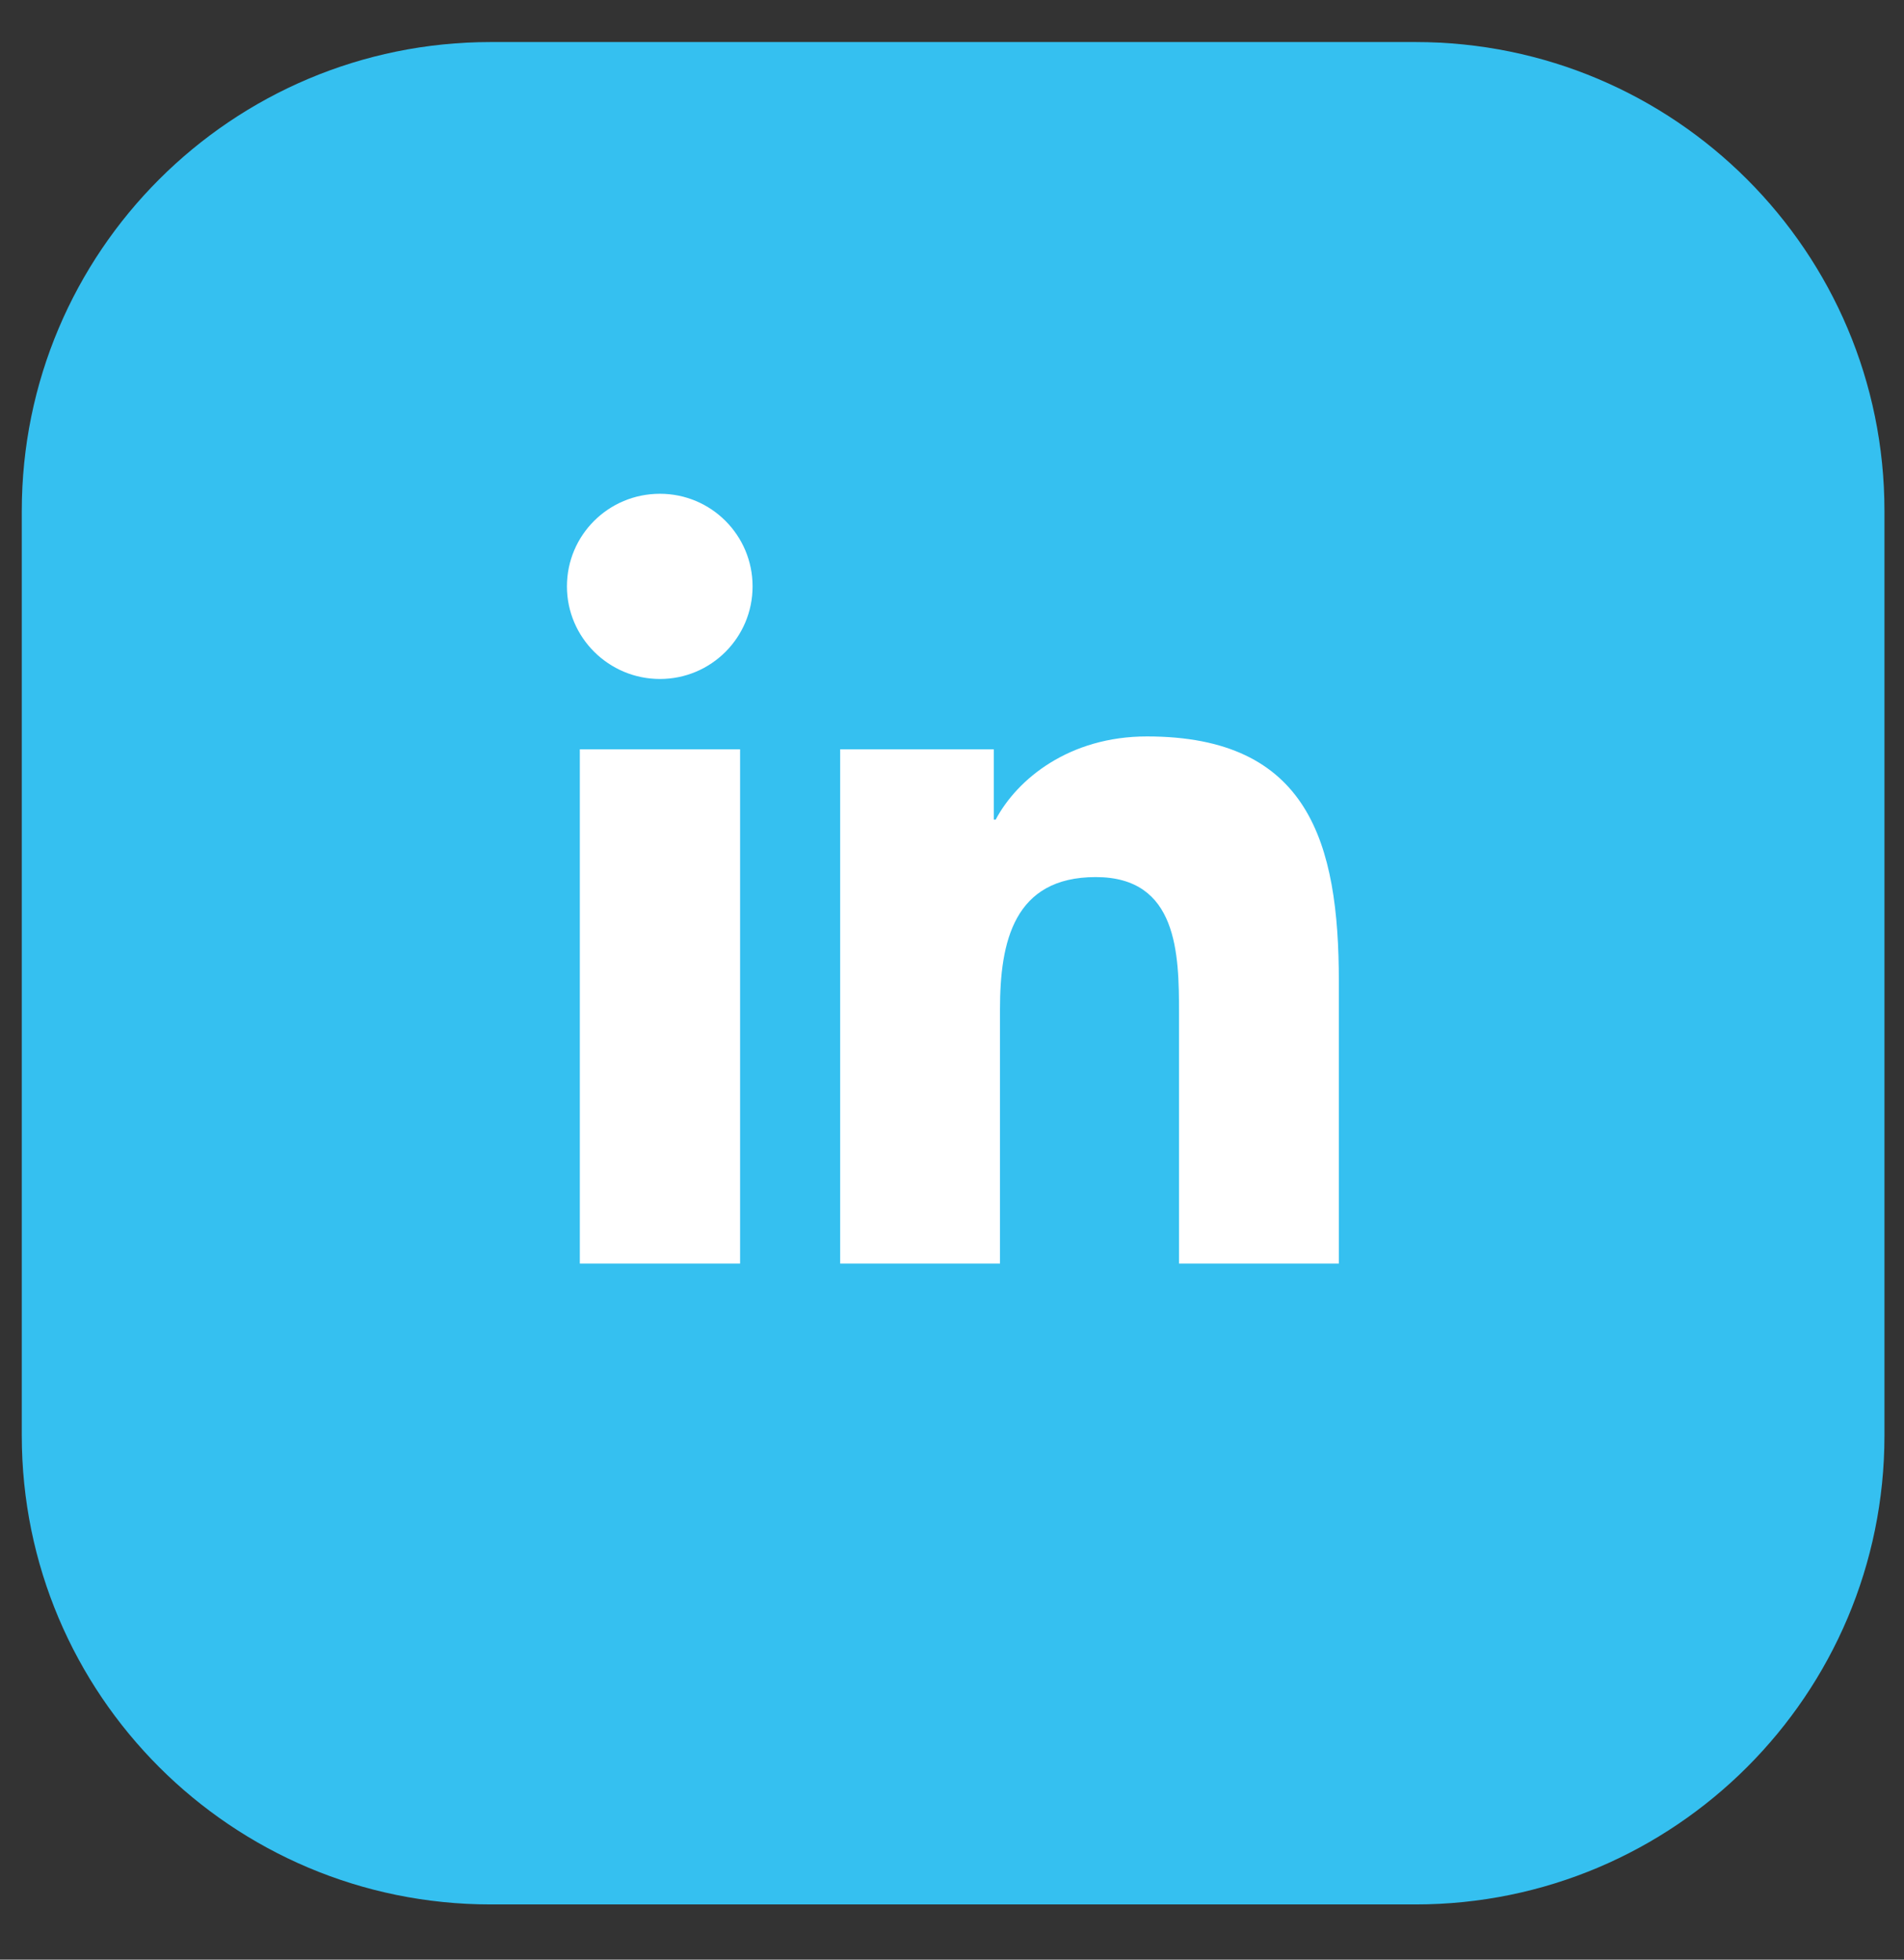
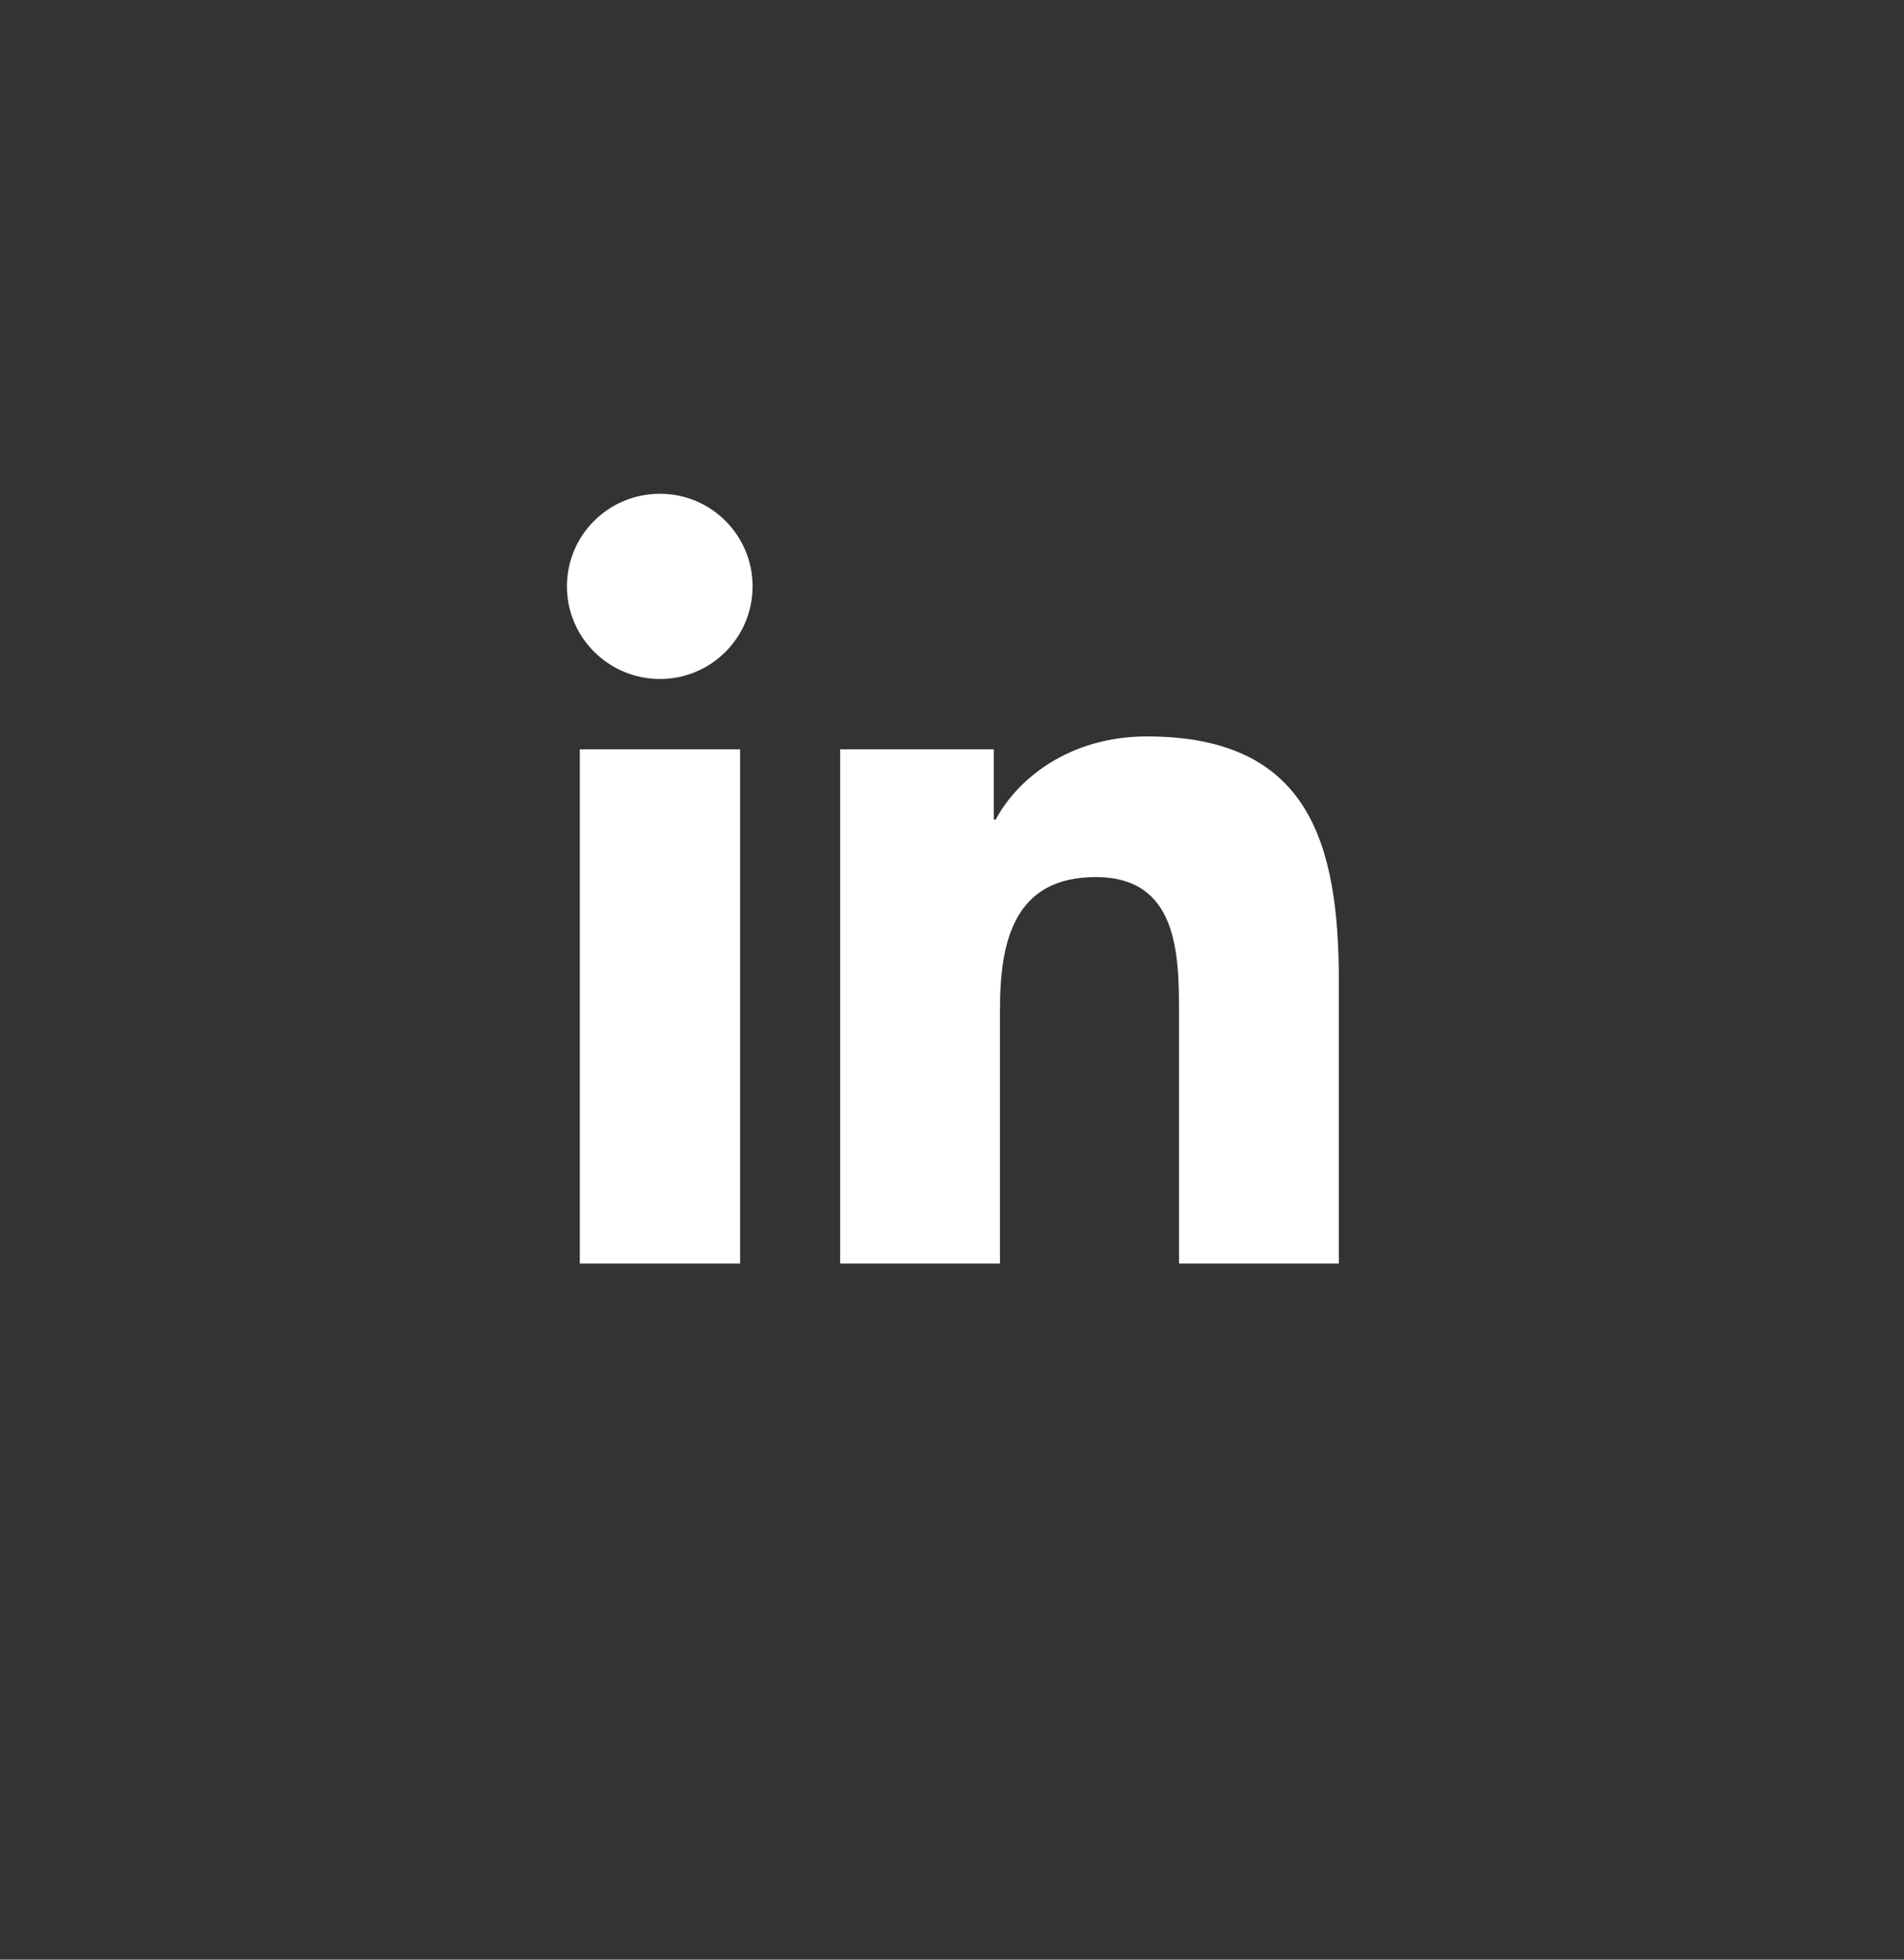
<svg xmlns="http://www.w3.org/2000/svg" width="34" height="35" viewBox="0 0 34 35" fill="none">
  <rect x="0" y="0" width="34" height="35" fill="#333333" stroke="none" />
-   <path d="M25.276 0.751H8.764C4.138 0.751 0.389 4.5 0.389 9.126V25.639C0.389 30.264 4.138 34.014 8.764 34.014H25.276C29.902 34.014 33.651 30.264 33.651 25.639V9.126C33.651 4.5 29.902 0.751 25.276 0.751Z" fill="#35C0F0" />
  <path d="M10.354 13.383H13.216V22.568H10.354V13.383ZM11.785 8.819C12.699 8.819 13.439 9.559 13.439 10.473C13.439 11.387 12.699 12.127 11.785 12.127C10.871 12.127 10.124 11.387 10.124 10.473C10.124 9.559 10.864 8.819 11.785 8.819Z" fill="white" />
  <path d="M17.746 13.383V14.639H17.78C18.164 13.914 19.093 13.153 20.481 13.153C23.371 13.153 23.908 15.051 23.908 17.529V22.568H21.054V18.101C21.054 17.033 21.033 15.665 19.567 15.665C18.102 15.665 17.857 16.824 17.857 18.024V22.568H15.003V13.383H17.746Z" fill="white" />
</svg>